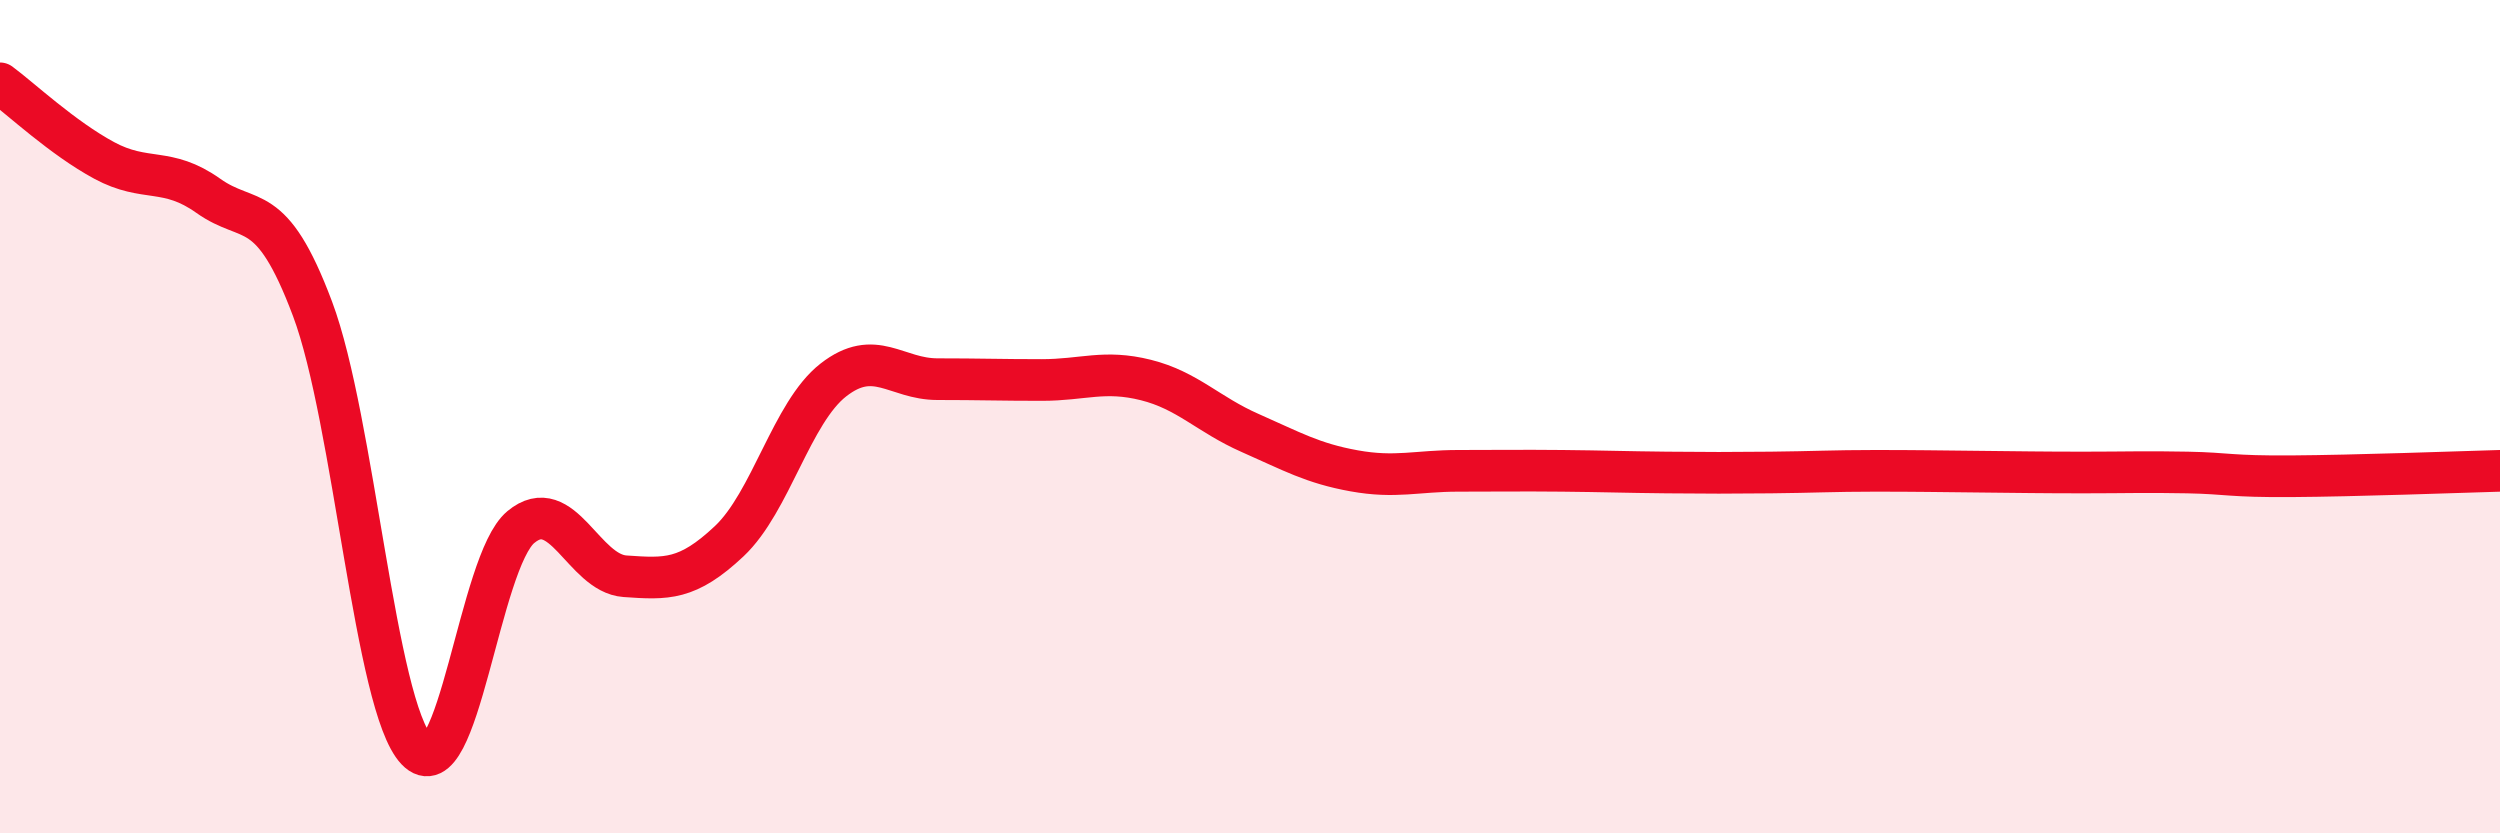
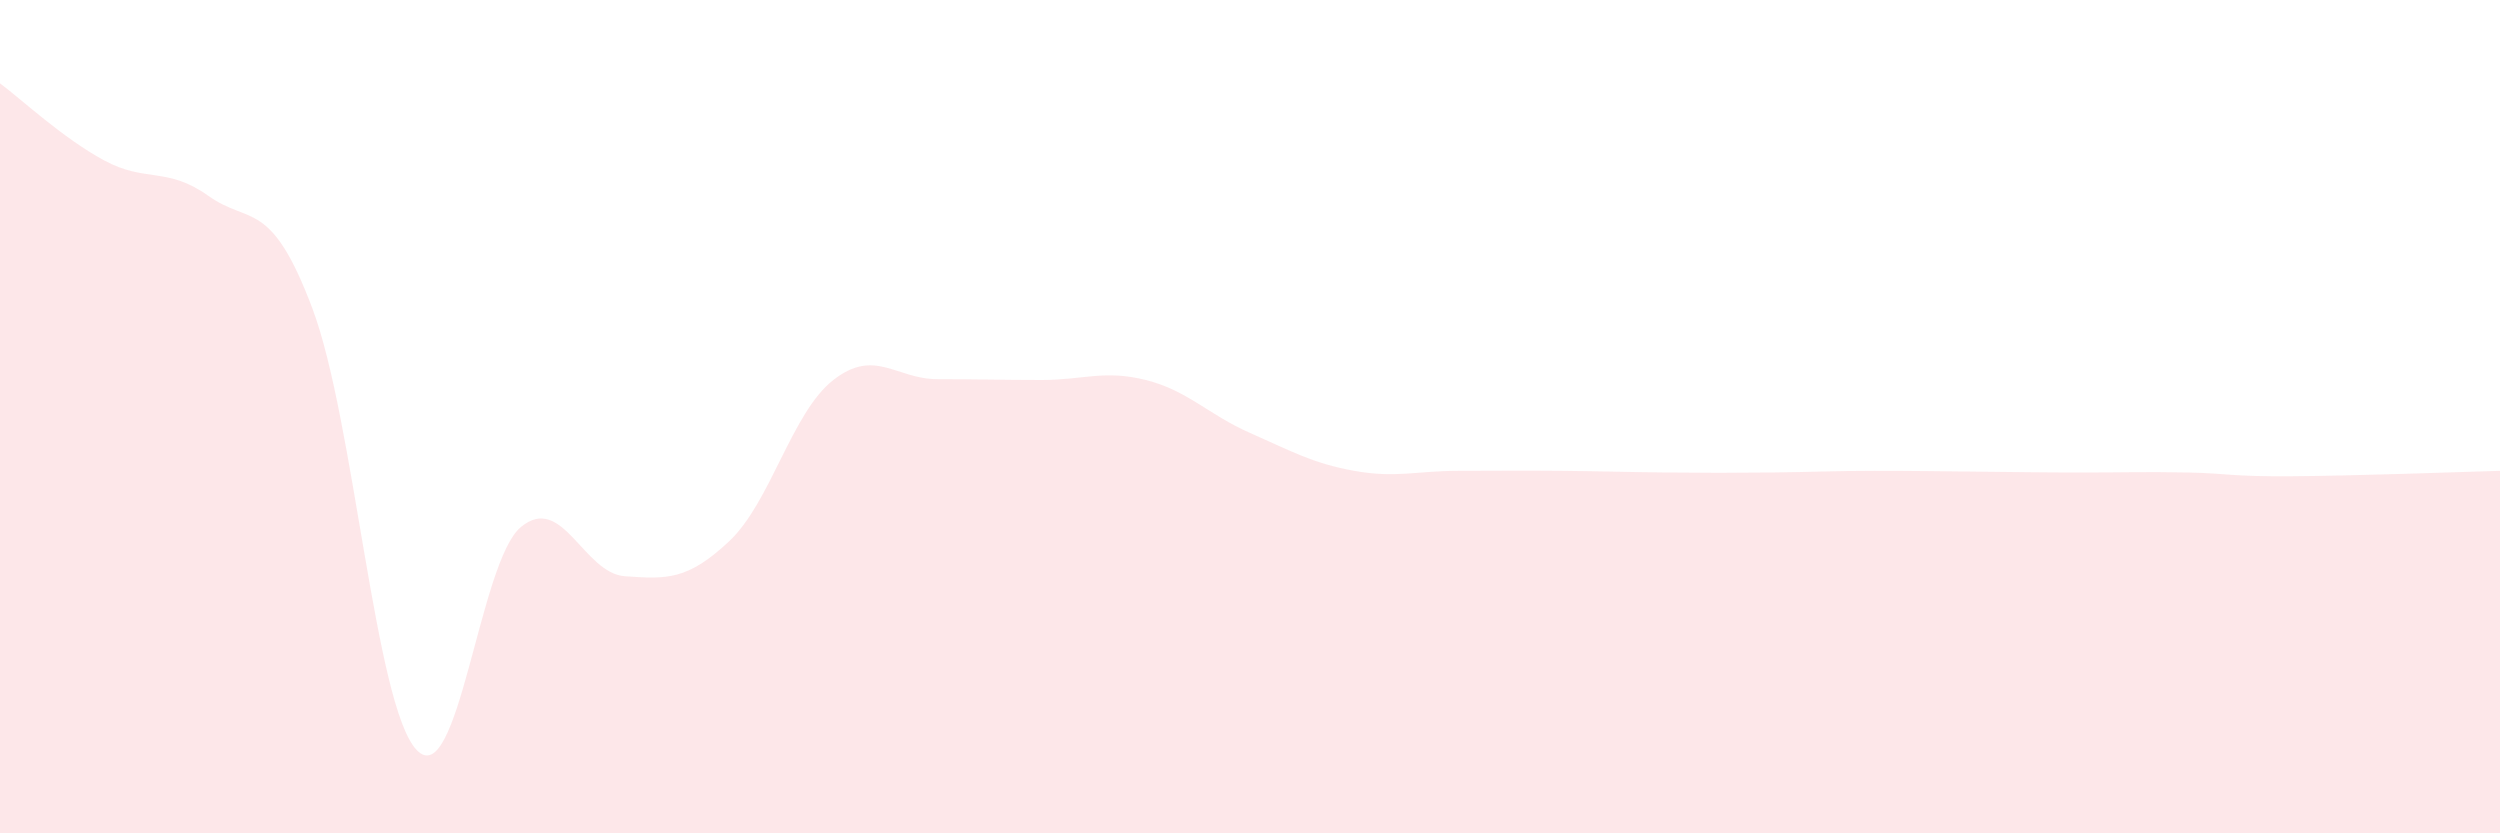
<svg xmlns="http://www.w3.org/2000/svg" width="60" height="20" viewBox="0 0 60 20">
  <path d="M 0,2 C 0.5,2.37 1.5,3.31 2.5,3.85 C 3.5,4.39 4,3.99 5,4.7 C 6,5.41 6.5,4.75 7.5,7.41 C 8.5,10.07 9,16.95 10,18 C 11,19.05 11.5,13.48 12.5,12.65 C 13.5,11.82 14,13.76 15,13.83 C 16,13.9 16.5,13.93 17.5,12.99 C 18.5,12.05 19,9.9 20,9.12 C 21,8.34 21.5,9.1 22.5,9.1 C 23.5,9.1 24,9.12 25,9.12 C 26,9.12 26.5,8.87 27.5,9.12 C 28.5,9.37 29,9.95 30,10.39 C 31,10.83 31.5,11.12 32.5,11.3 C 33.5,11.48 34,11.3 35,11.3 C 36,11.3 36.5,11.29 37.5,11.3 C 38.5,11.31 39,11.33 40,11.34 C 41,11.35 41.5,11.35 42.5,11.34 C 43.5,11.33 44,11.3 45,11.3 C 46,11.3 46.5,11.31 47.5,11.32 C 48.5,11.33 49,11.34 50,11.34 C 51,11.34 51.5,11.32 52.5,11.34 C 53.5,11.36 53.5,11.44 55,11.43 C 56.5,11.42 59,11.33 60,11.3L60 20L0 20Z" fill="#EB0A25" opacity="0.1" stroke-linecap="round" stroke-linejoin="round" />
-   <path d="M 0,2 C 0.5,2.37 1.5,3.31 2.5,3.85 C 3.5,4.39 4,3.99 5,4.7 C 6,5.41 6.5,4.75 7.5,7.41 C 8.5,10.07 9,16.95 10,18 C 11,19.05 11.5,13.48 12.5,12.65 C 13.5,11.82 14,13.76 15,13.83 C 16,13.9 16.5,13.93 17.5,12.99 C 18.5,12.05 19,9.9 20,9.12 C 21,8.34 21.5,9.1 22.5,9.1 C 23.5,9.1 24,9.12 25,9.12 C 26,9.12 26.5,8.87 27.5,9.12 C 28.5,9.37 29,9.95 30,10.39 C 31,10.83 31.5,11.12 32.5,11.3 C 33.5,11.48 34,11.3 35,11.3 C 36,11.3 36.5,11.29 37.5,11.3 C 38.5,11.31 39,11.33 40,11.34 C 41,11.35 41.5,11.35 42.5,11.34 C 43.5,11.33 44,11.3 45,11.3 C 46,11.3 46.5,11.31 47.5,11.32 C 48.5,11.33 49,11.34 50,11.34 C 51,11.34 51.5,11.32 52.5,11.34 C 53.5,11.36 53.5,11.44 55,11.43 C 56.5,11.42 59,11.33 60,11.3" stroke="#EB0A25" stroke-width="1" fill="none" stroke-linecap="round" stroke-linejoin="round" />
</svg>